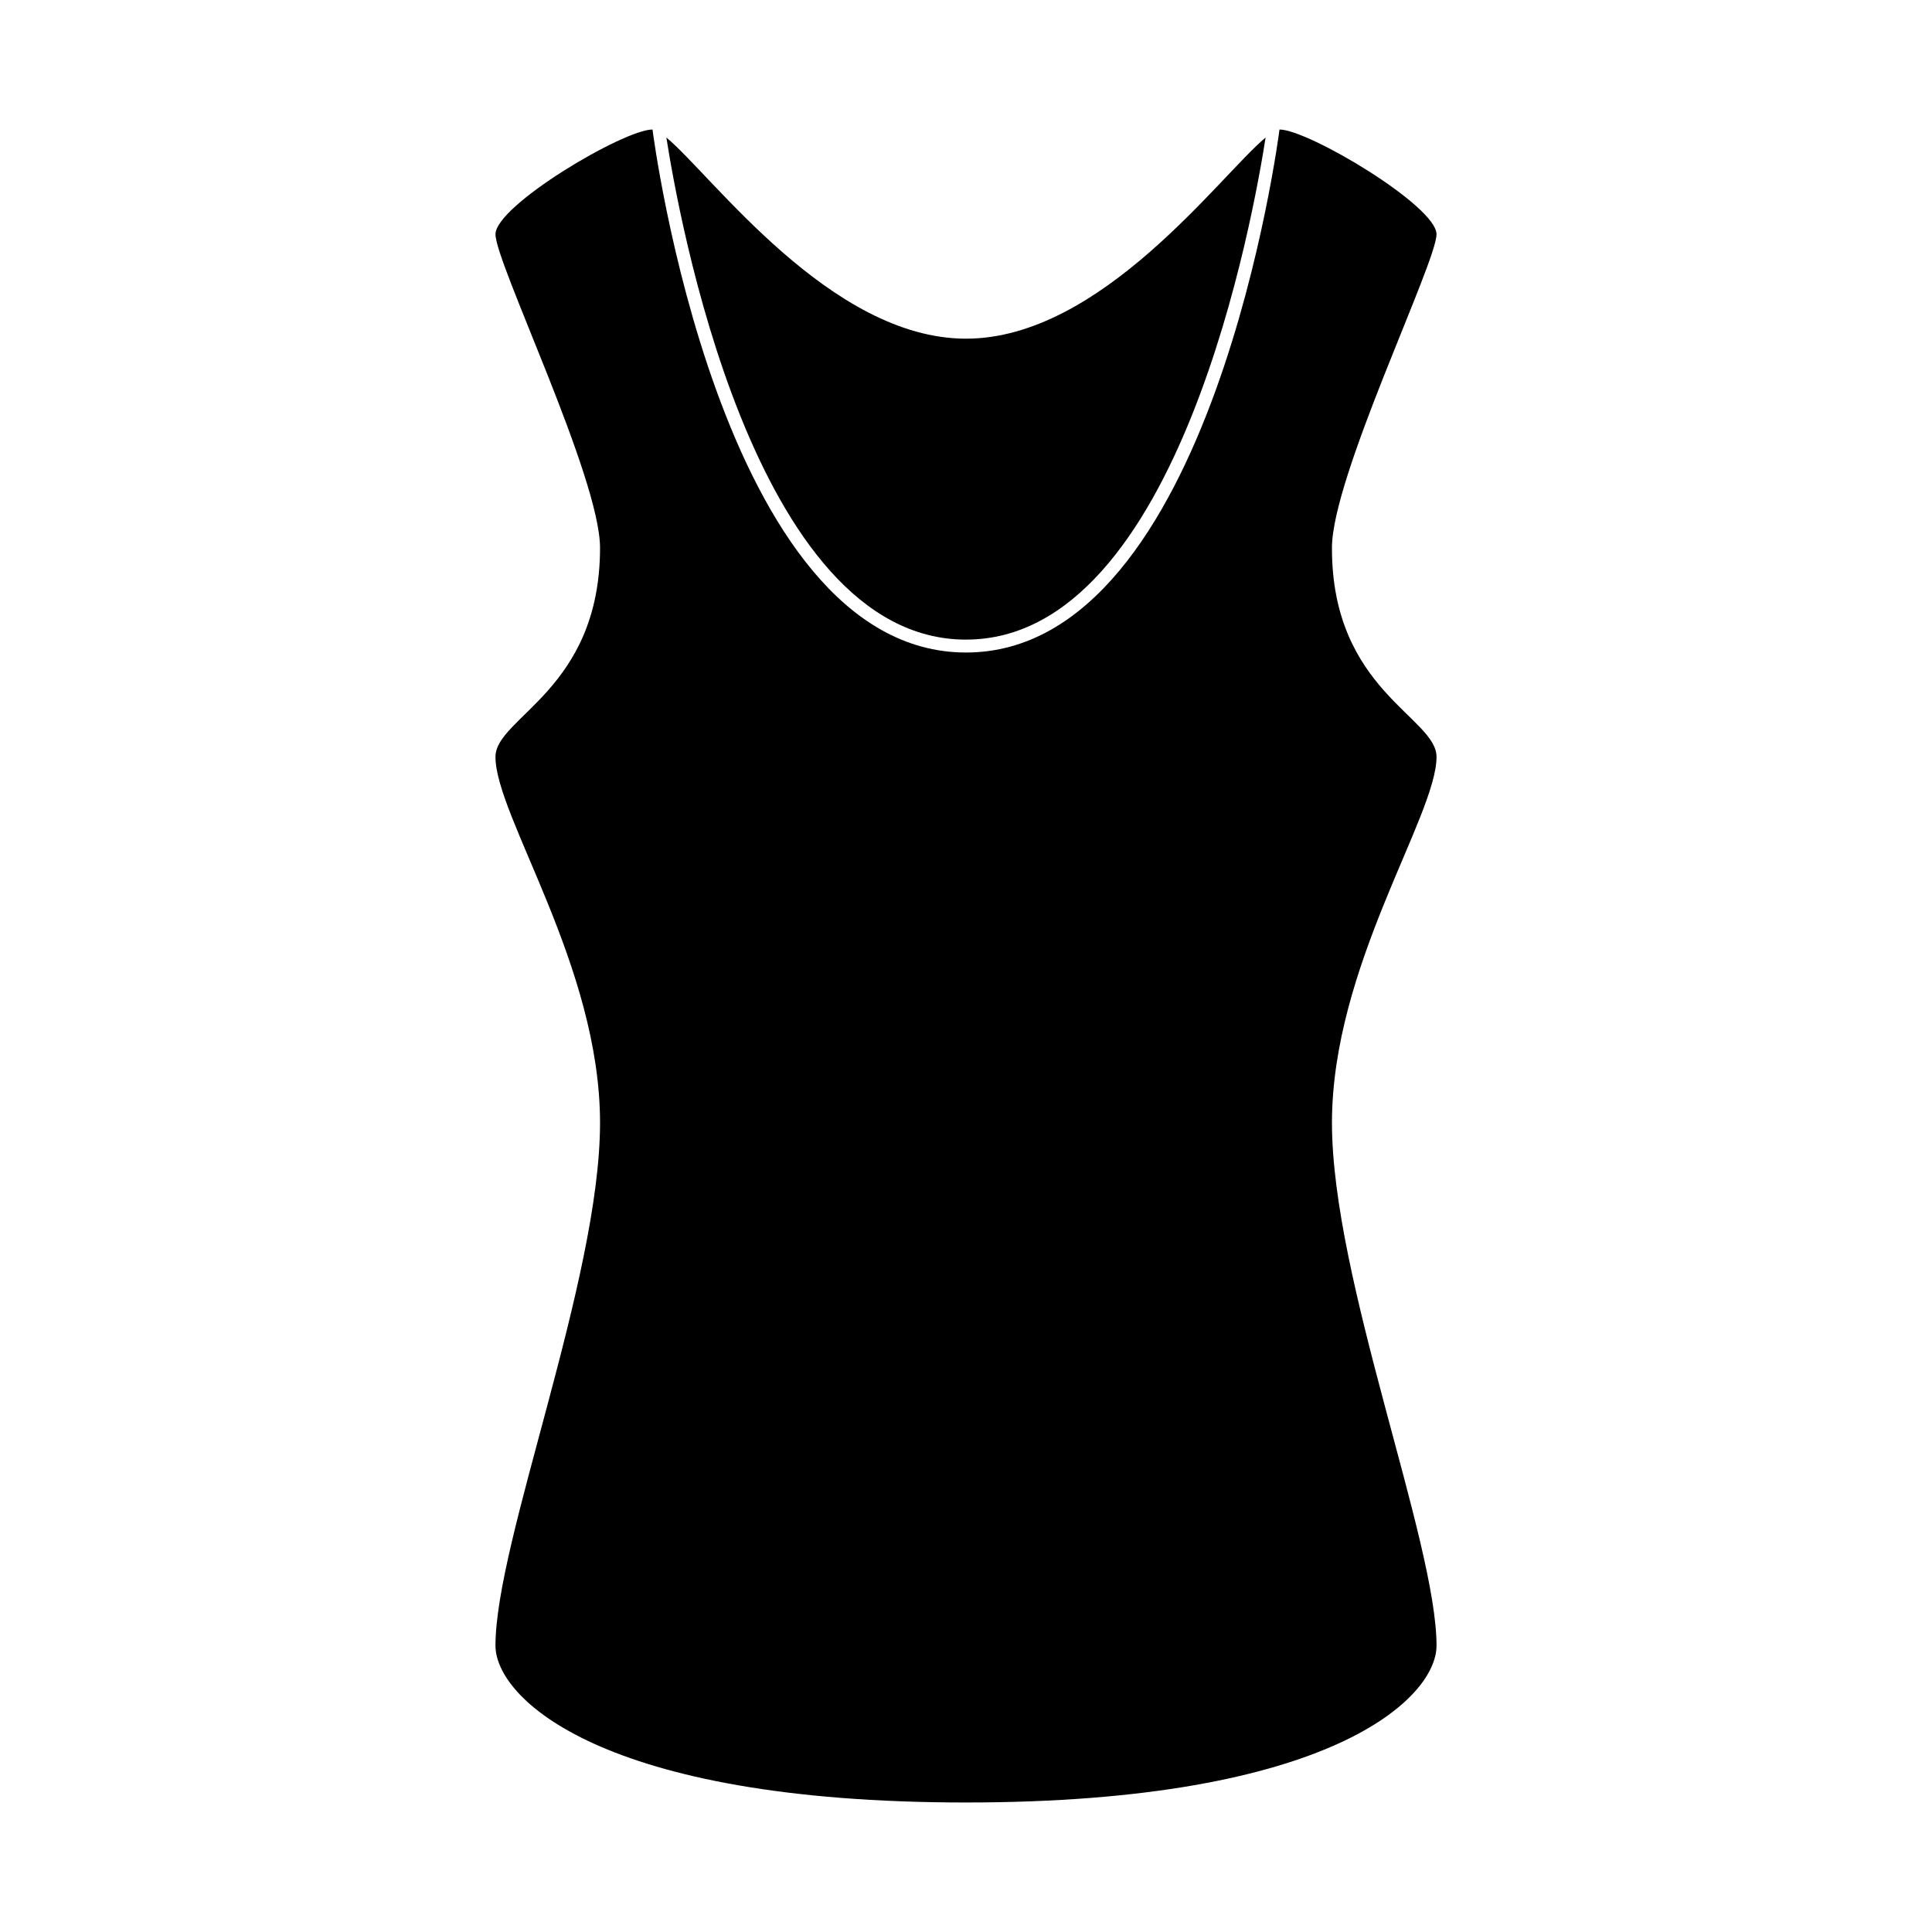
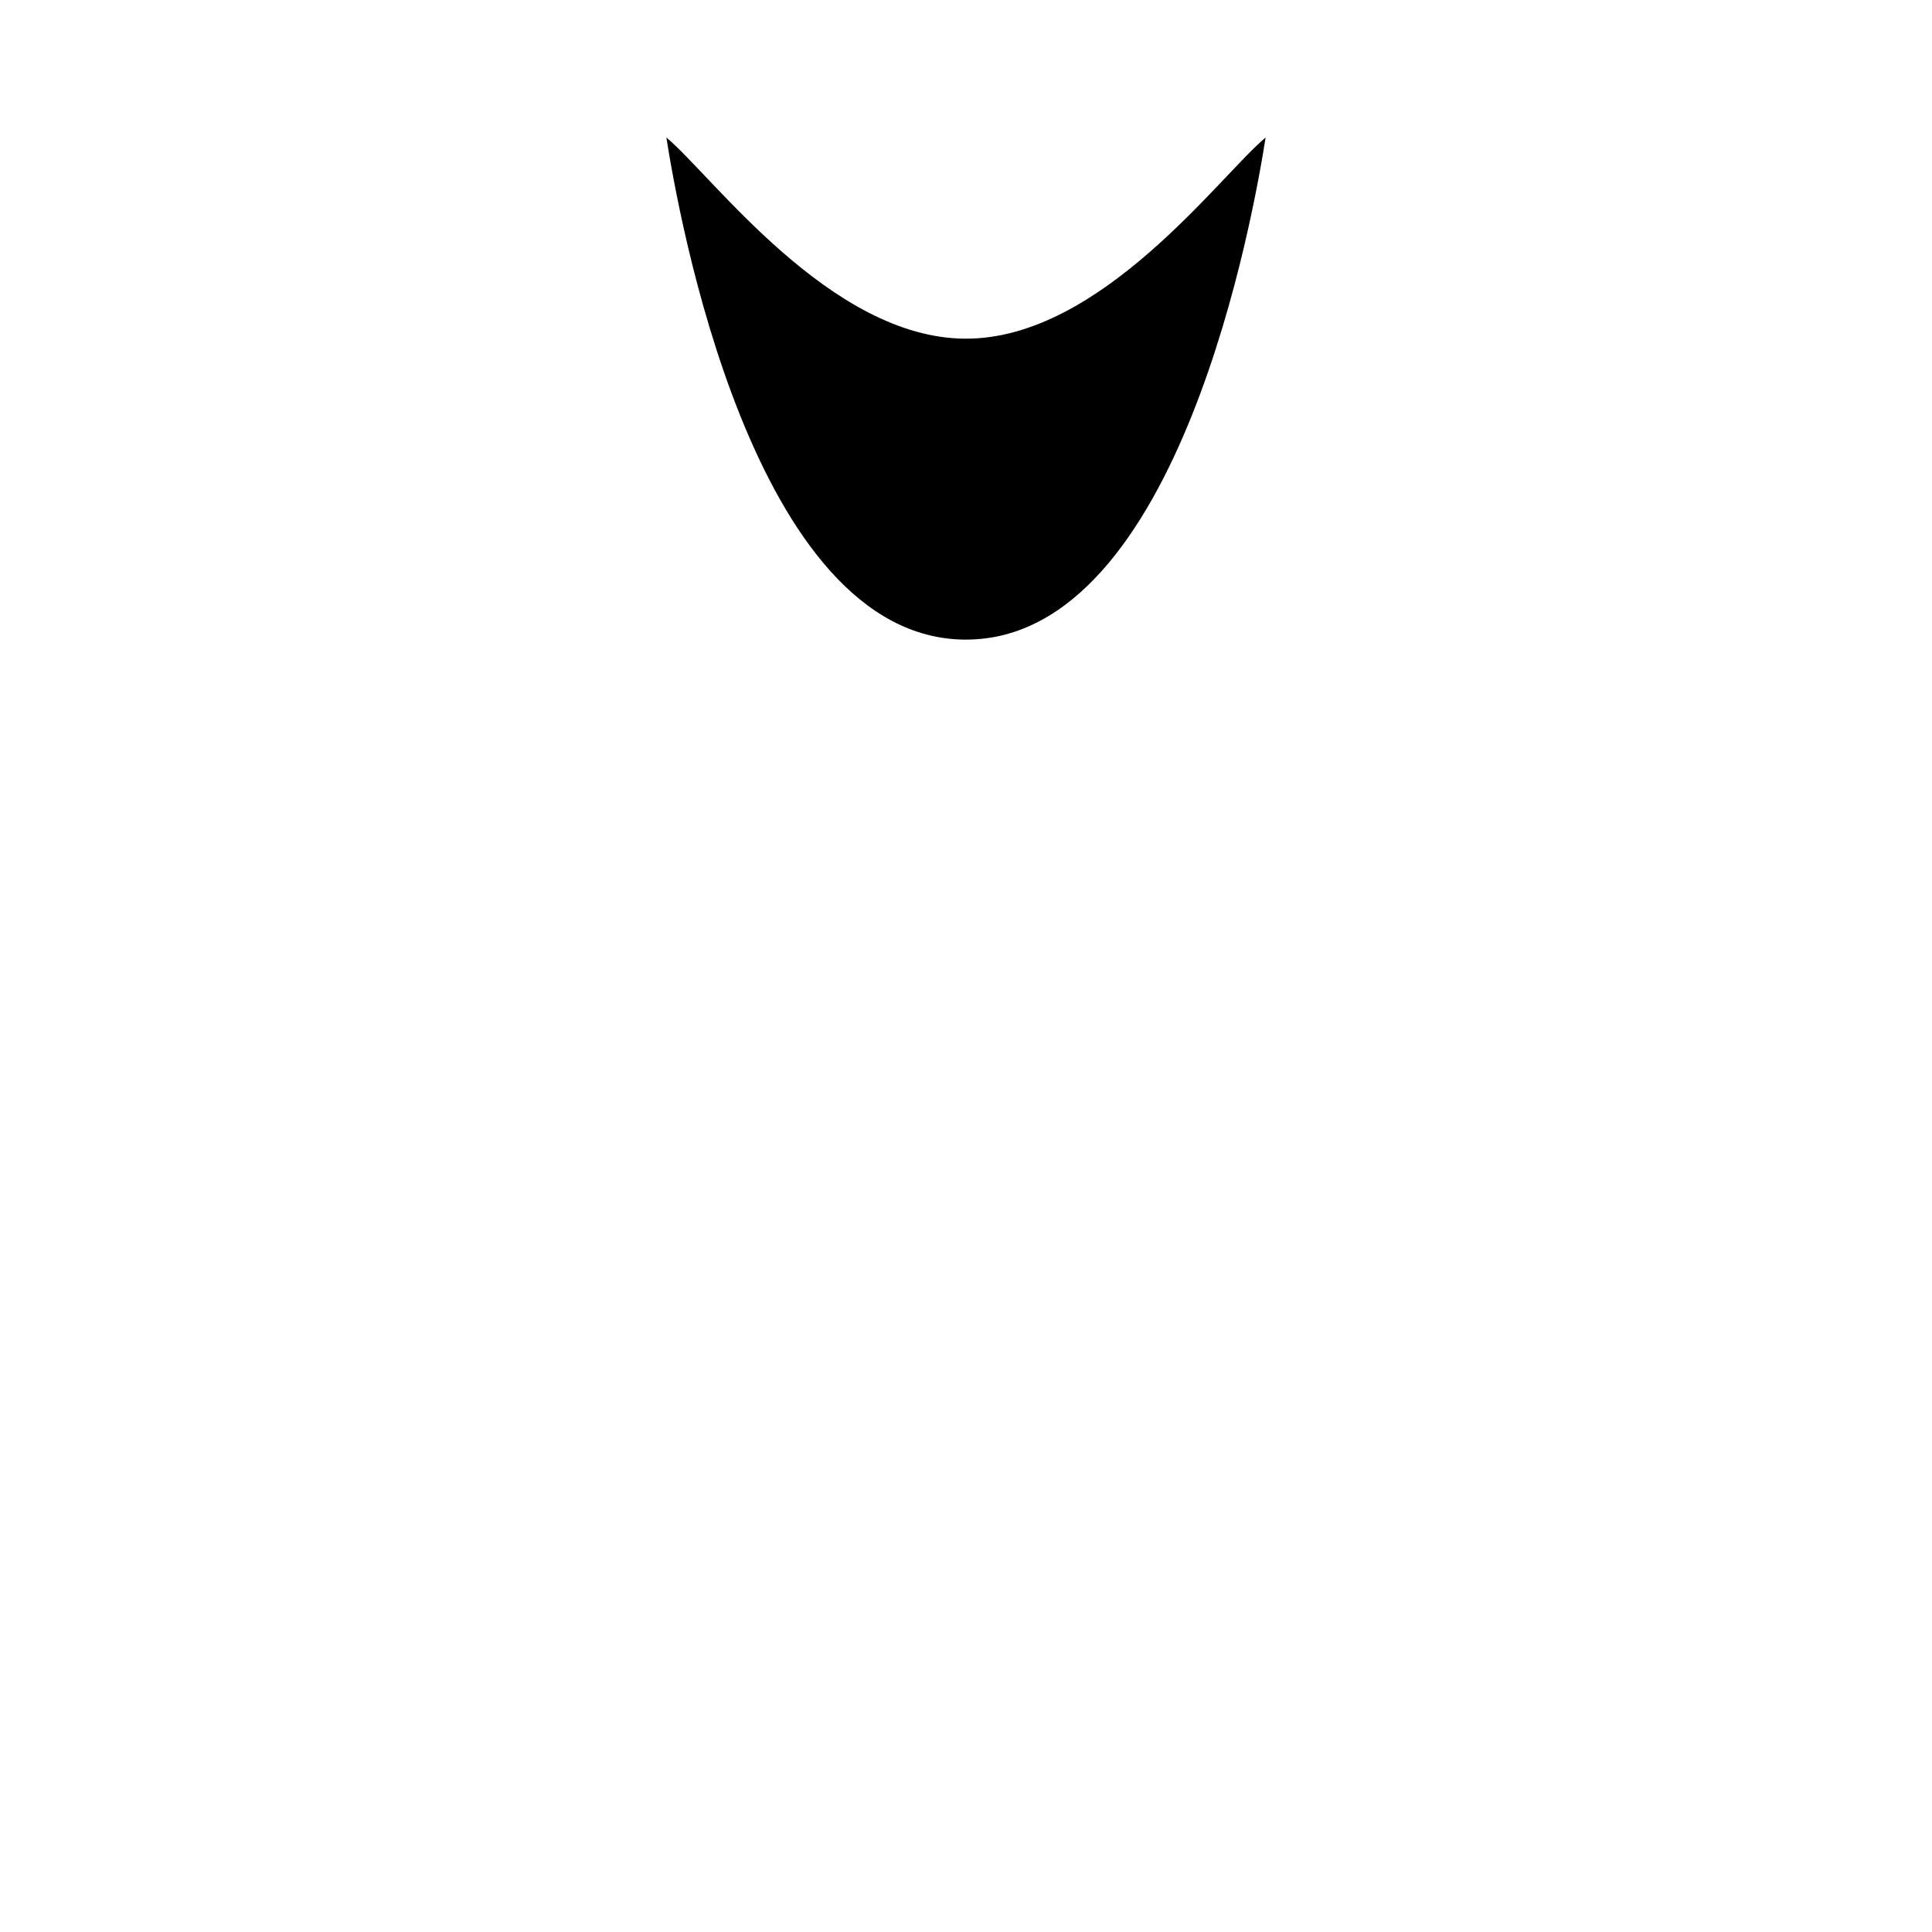
<svg xmlns="http://www.w3.org/2000/svg" fill="#000000" width="800px" height="800px" version="1.1" viewBox="144 144 512 512">
  <g>
-     <path d="m496.98 289.16c0-18.742 27.711-75.57 27.711-83.078 0-7.508-34.008-27.758-41.613-27.758 0 0-17.586 138.6-83.078 138.6-65.496 0-83.078-138.6-83.078-138.6-7.656 0-41.613 20.152-41.613 27.762-0.004 7.606 27.656 64.332 27.707 83.074 0 37.684-27.711 44.891-27.711 55.418 0 15.719 27.711 55.418 27.711 96.984 0 41.562-27.711 110.84-27.711 138.55 0 13.805 27.863 41.566 124.7 41.566s124.69-27.762 124.69-41.562c0-27.711-27.711-97.035-27.711-138.55 0-41.516 27.711-81.266 27.711-96.984 0-10.531-27.809-17.738-27.711-55.422z" />
    <path d="m400 313.5c56.781 0 76.477-114.36 79.398-133.05-12.09 10.023-43.527 53.301-79.398 53.301s-67.309-43.277-79.402-53.305c2.922 18.691 22.621 133.06 79.402 133.06z" />
  </g>
</svg>